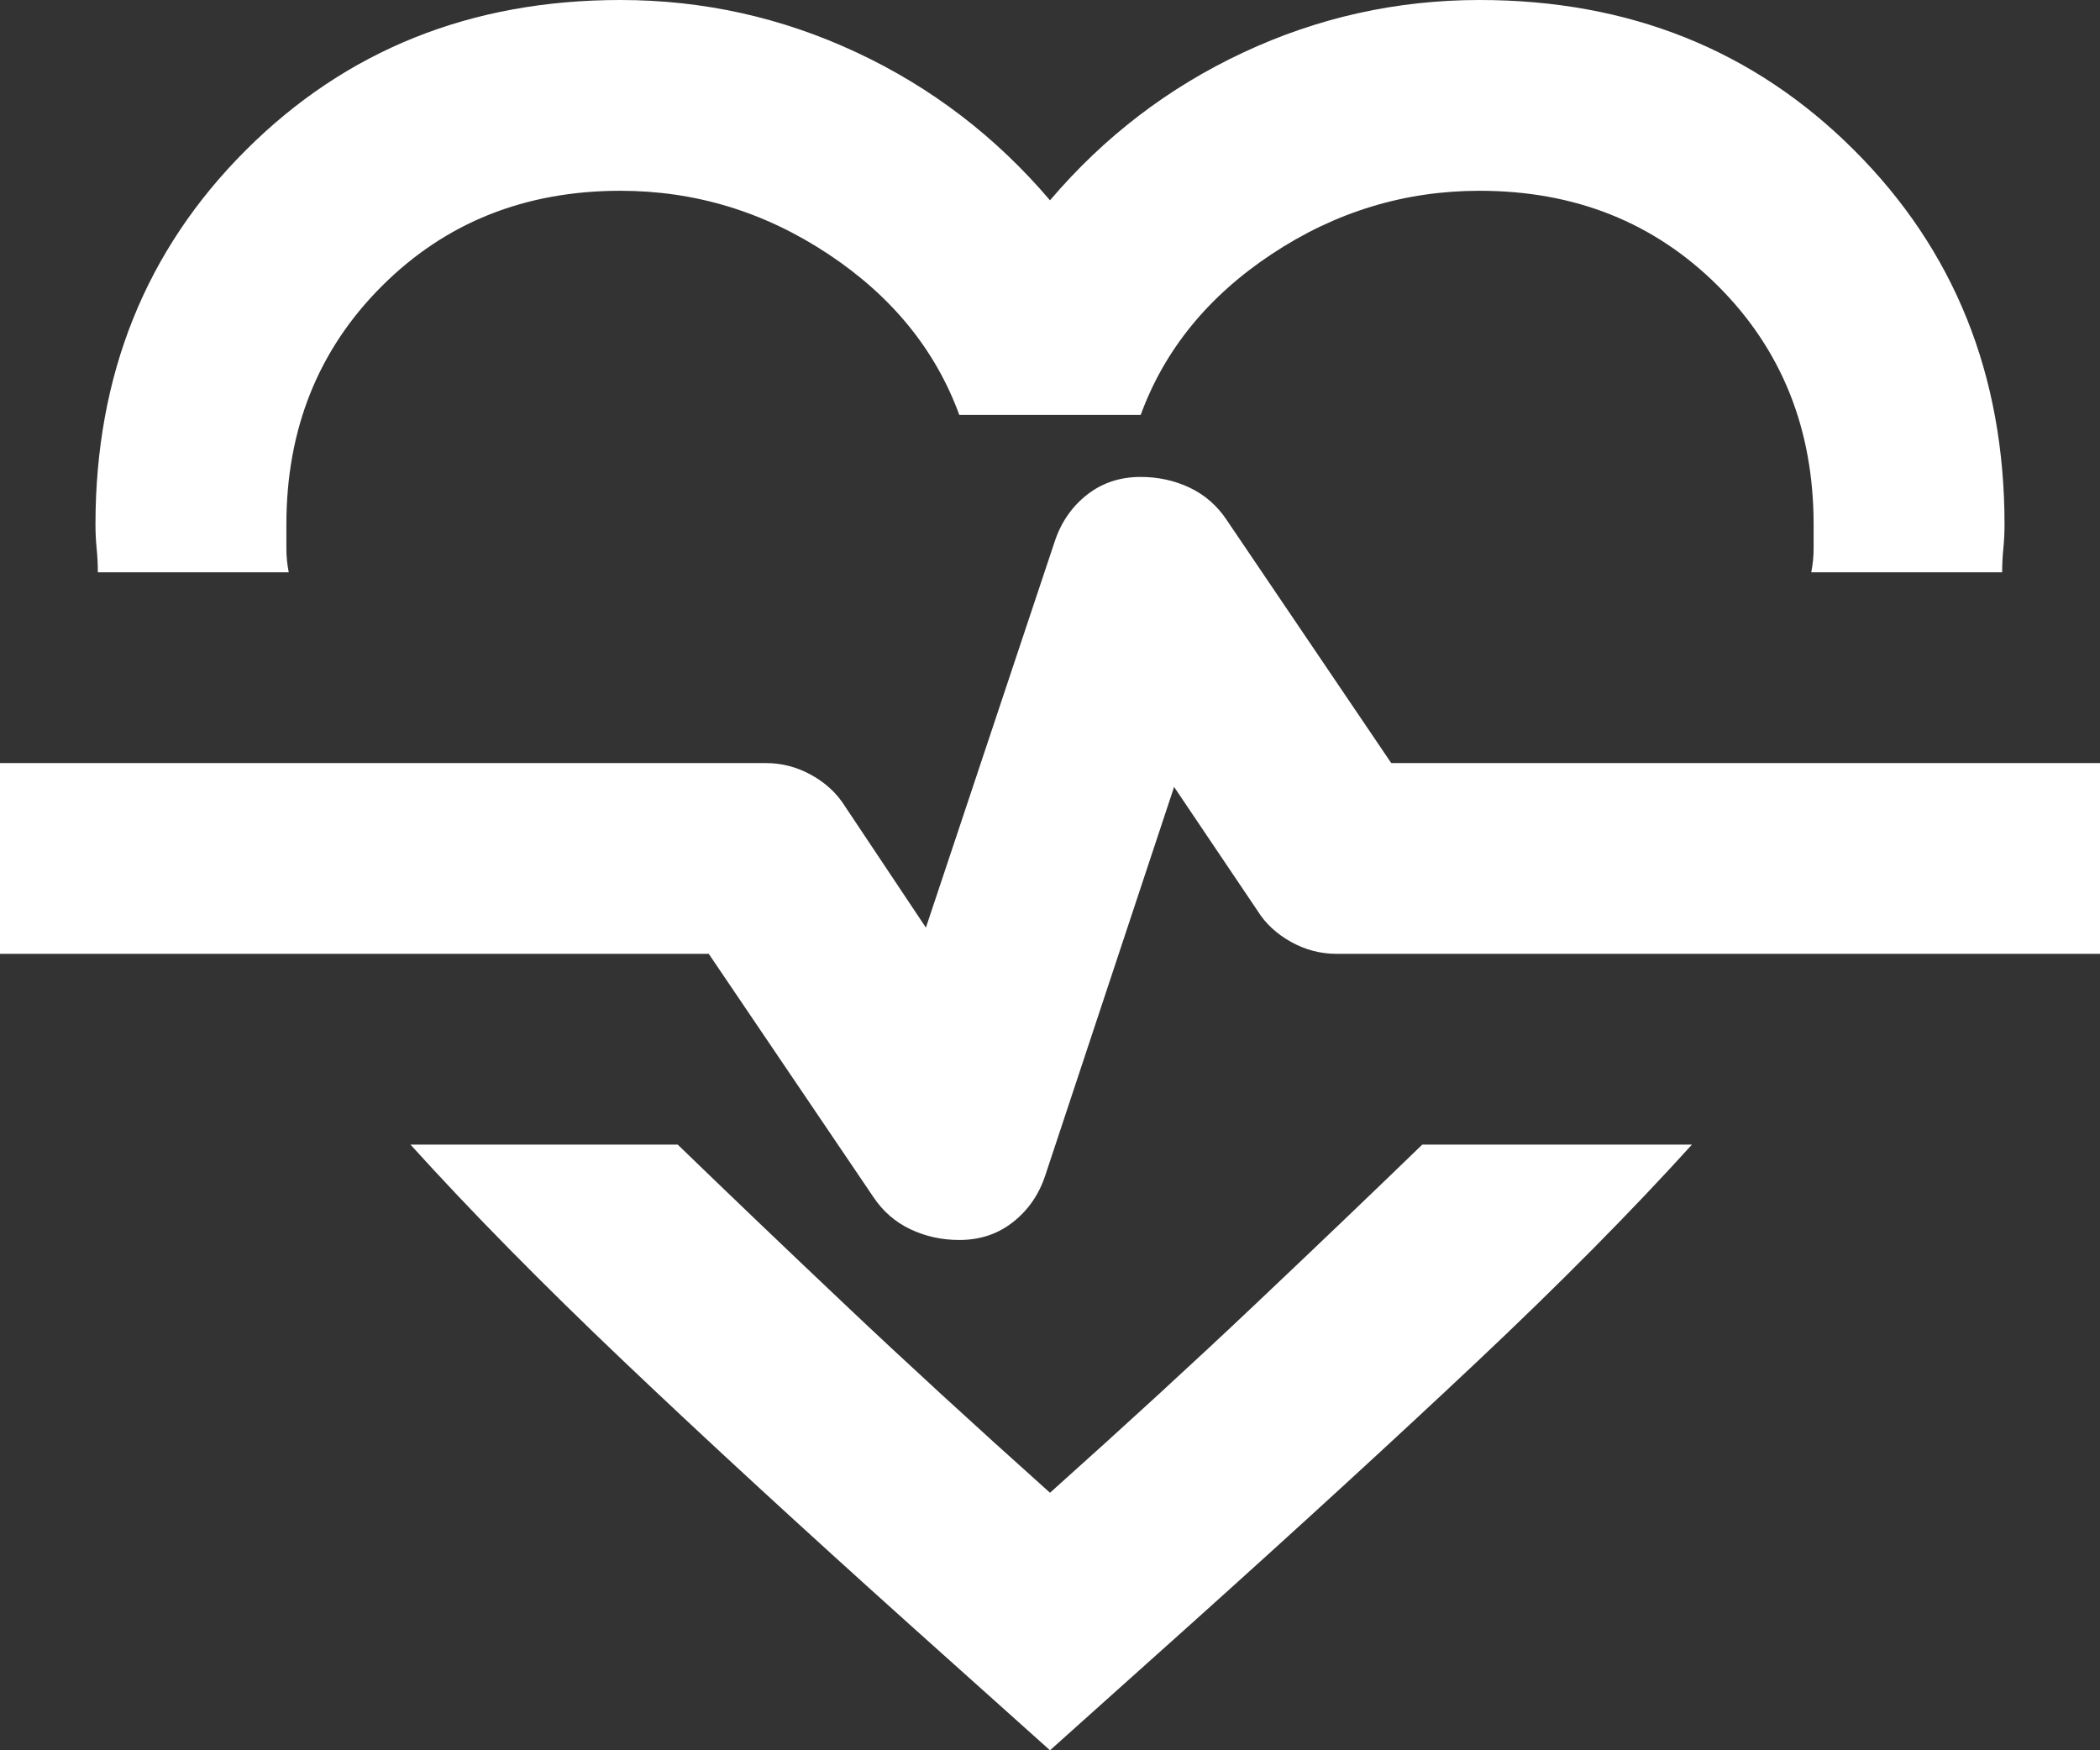
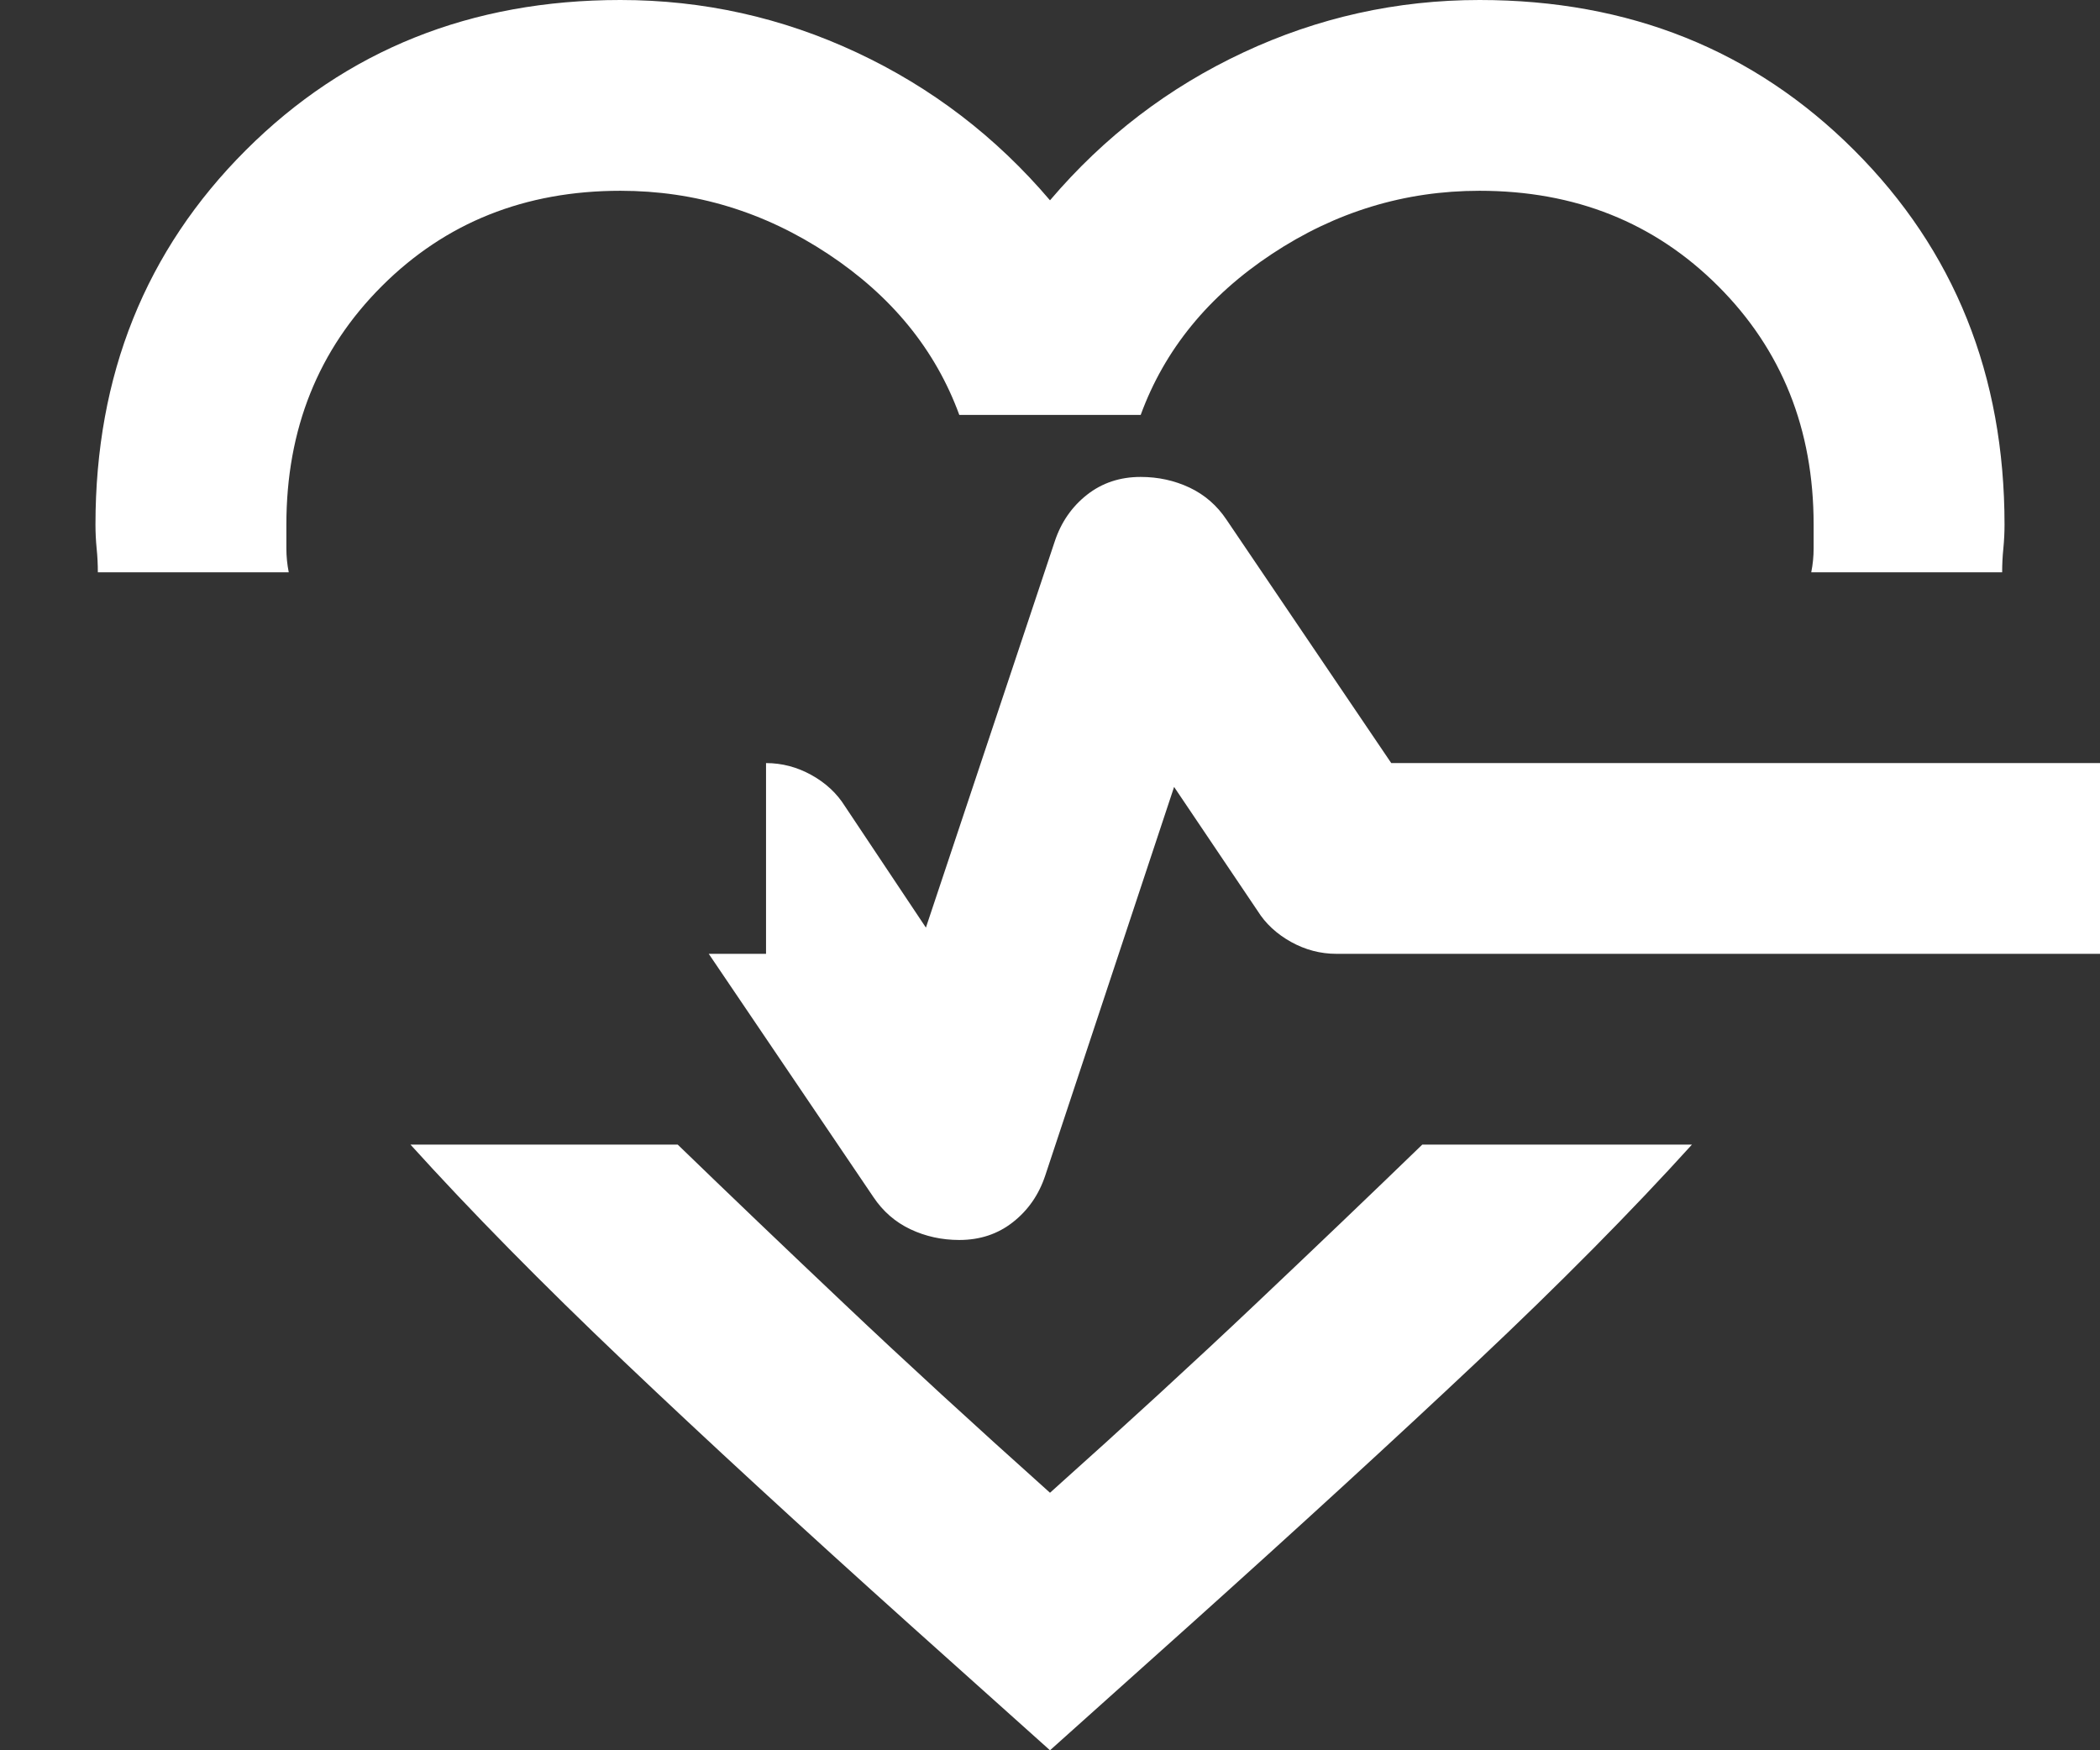
<svg xmlns="http://www.w3.org/2000/svg" width="54" height="45" viewBox="0 0 54 45" fill="none">
  <rect x="0" y="0" width="54" height="45" fill="#333333" stroke="none" />
-   <path d="M15.954 0C18.082 0 20.107 0.45 22.029 1.349C23.952 2.248 25.609 3.515 27 5.15C28.391 3.515 30.048 2.248 31.971 1.349C33.893 0.45 35.918 0 38.045 0C41.891 0 45.102 1.287 47.679 3.862C50.257 6.437 51.545 9.646 51.545 13.488C51.545 13.692 51.535 13.896 51.515 14.101C51.494 14.305 51.484 14.509 51.484 14.714H46.575C46.616 14.509 46.636 14.305 46.636 14.101V13.488C46.636 11.035 45.818 8.992 44.182 7.357C42.545 5.722 40.5 4.905 38.045 4.905C36.123 4.905 34.343 5.446 32.707 6.529C31.07 7.612 29.945 8.992 29.332 10.668H24.668C24.055 8.992 22.93 7.612 21.293 6.529C19.657 5.446 17.877 4.905 15.954 4.905C13.5 4.905 11.454 5.722 9.818 7.357C8.182 8.992 7.364 11.035 7.364 13.488V14.101C7.364 14.305 7.384 14.509 7.425 14.714H2.516C2.516 14.509 2.506 14.305 2.485 14.101C2.465 13.896 2.455 13.692 2.455 13.488C2.455 9.646 3.743 6.437 6.32 3.862C8.898 1.287 12.109 0 15.954 0ZM10.555 29.428H17.427C18.736 30.695 20.168 32.064 21.723 33.535C23.277 35.007 25.036 36.621 27 38.379C28.964 36.621 30.723 35.007 32.277 33.535C33.832 32.064 35.264 30.695 36.573 29.428H43.507C41.952 31.144 40.111 33.004 37.984 35.007C35.857 37.01 33.382 39.278 30.559 41.812L27 45L23.441 41.812C20.618 39.278 18.153 37.01 16.047 35.007C13.94 33.004 12.109 31.144 10.555 29.428ZM24.668 31.88C25.2 31.88 25.66 31.727 26.049 31.42C26.438 31.114 26.714 30.715 26.877 30.225L30.191 20.232L32.339 23.42C32.543 23.747 32.83 24.012 33.198 24.217C33.566 24.421 33.955 24.523 34.364 24.523H54V19.619H35.775L31.541 13.365C31.296 12.997 30.978 12.721 30.59 12.537C30.201 12.354 29.782 12.262 29.332 12.262C28.8 12.262 28.34 12.415 27.951 12.721C27.562 13.028 27.286 13.426 27.123 13.917L23.809 23.849L21.723 20.722C21.518 20.395 21.232 20.129 20.864 19.925C20.495 19.721 20.107 19.619 19.698 19.619H0V24.523H18.225L22.459 30.777C22.704 31.144 23.022 31.42 23.41 31.604C23.799 31.788 24.218 31.88 24.668 31.88Z" fill="white" />
+   <path d="M15.954 0C18.082 0 20.107 0.45 22.029 1.349C23.952 2.248 25.609 3.515 27 5.15C28.391 3.515 30.048 2.248 31.971 1.349C33.893 0.45 35.918 0 38.045 0C41.891 0 45.102 1.287 47.679 3.862C50.257 6.437 51.545 9.646 51.545 13.488C51.545 13.692 51.535 13.896 51.515 14.101C51.494 14.305 51.484 14.509 51.484 14.714H46.575C46.616 14.509 46.636 14.305 46.636 14.101V13.488C46.636 11.035 45.818 8.992 44.182 7.357C42.545 5.722 40.5 4.905 38.045 4.905C36.123 4.905 34.343 5.446 32.707 6.529C31.07 7.612 29.945 8.992 29.332 10.668H24.668C24.055 8.992 22.93 7.612 21.293 6.529C19.657 5.446 17.877 4.905 15.954 4.905C13.5 4.905 11.454 5.722 9.818 7.357C8.182 8.992 7.364 11.035 7.364 13.488V14.101C7.364 14.305 7.384 14.509 7.425 14.714H2.516C2.516 14.509 2.506 14.305 2.485 14.101C2.465 13.896 2.455 13.692 2.455 13.488C2.455 9.646 3.743 6.437 6.32 3.862C8.898 1.287 12.109 0 15.954 0ZM10.555 29.428H17.427C18.736 30.695 20.168 32.064 21.723 33.535C23.277 35.007 25.036 36.621 27 38.379C28.964 36.621 30.723 35.007 32.277 33.535C33.832 32.064 35.264 30.695 36.573 29.428H43.507C41.952 31.144 40.111 33.004 37.984 35.007C35.857 37.01 33.382 39.278 30.559 41.812L27 45L23.441 41.812C20.618 39.278 18.153 37.01 16.047 35.007C13.94 33.004 12.109 31.144 10.555 29.428ZM24.668 31.88C25.2 31.88 25.66 31.727 26.049 31.42C26.438 31.114 26.714 30.715 26.877 30.225L30.191 20.232L32.339 23.42C32.543 23.747 32.83 24.012 33.198 24.217C33.566 24.421 33.955 24.523 34.364 24.523H54V19.619H35.775L31.541 13.365C31.296 12.997 30.978 12.721 30.59 12.537C30.201 12.354 29.782 12.262 29.332 12.262C28.8 12.262 28.34 12.415 27.951 12.721C27.562 13.028 27.286 13.426 27.123 13.917L23.809 23.849L21.723 20.722C21.518 20.395 21.232 20.129 20.864 19.925C20.495 19.721 20.107 19.619 19.698 19.619V24.523H18.225L22.459 30.777C22.704 31.144 23.022 31.42 23.41 31.604C23.799 31.788 24.218 31.88 24.668 31.88Z" fill="white" />
</svg>